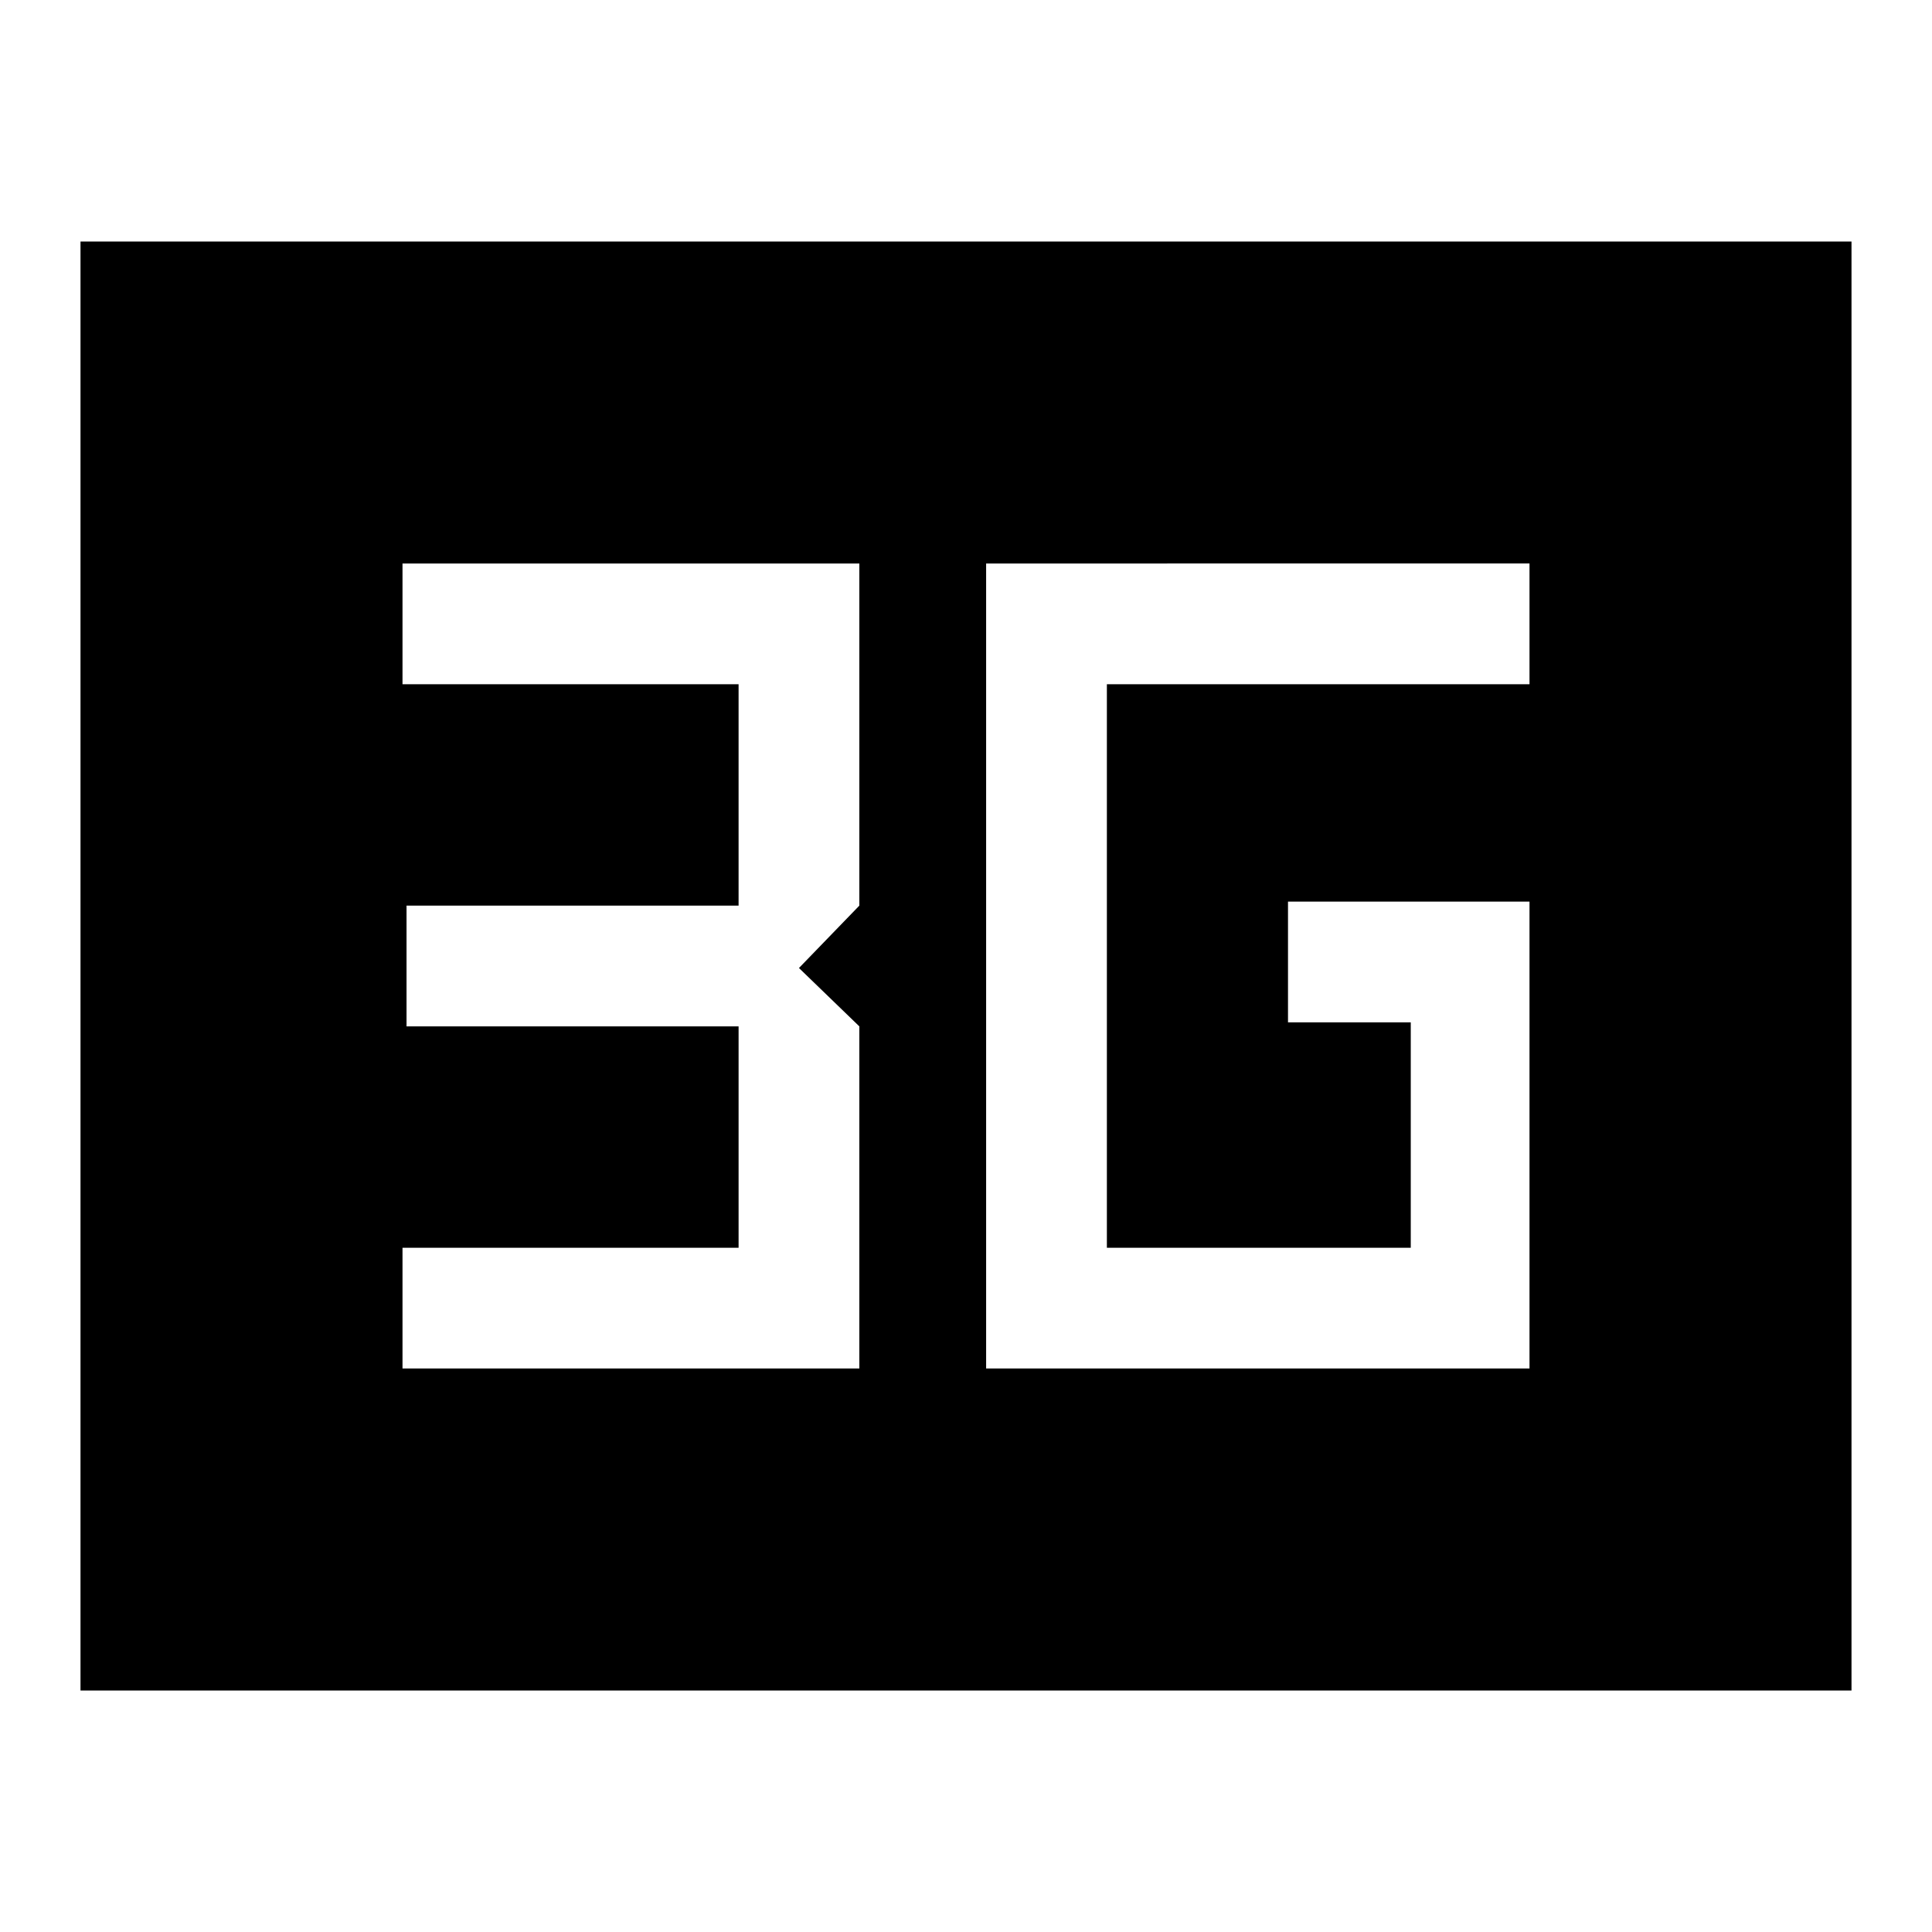
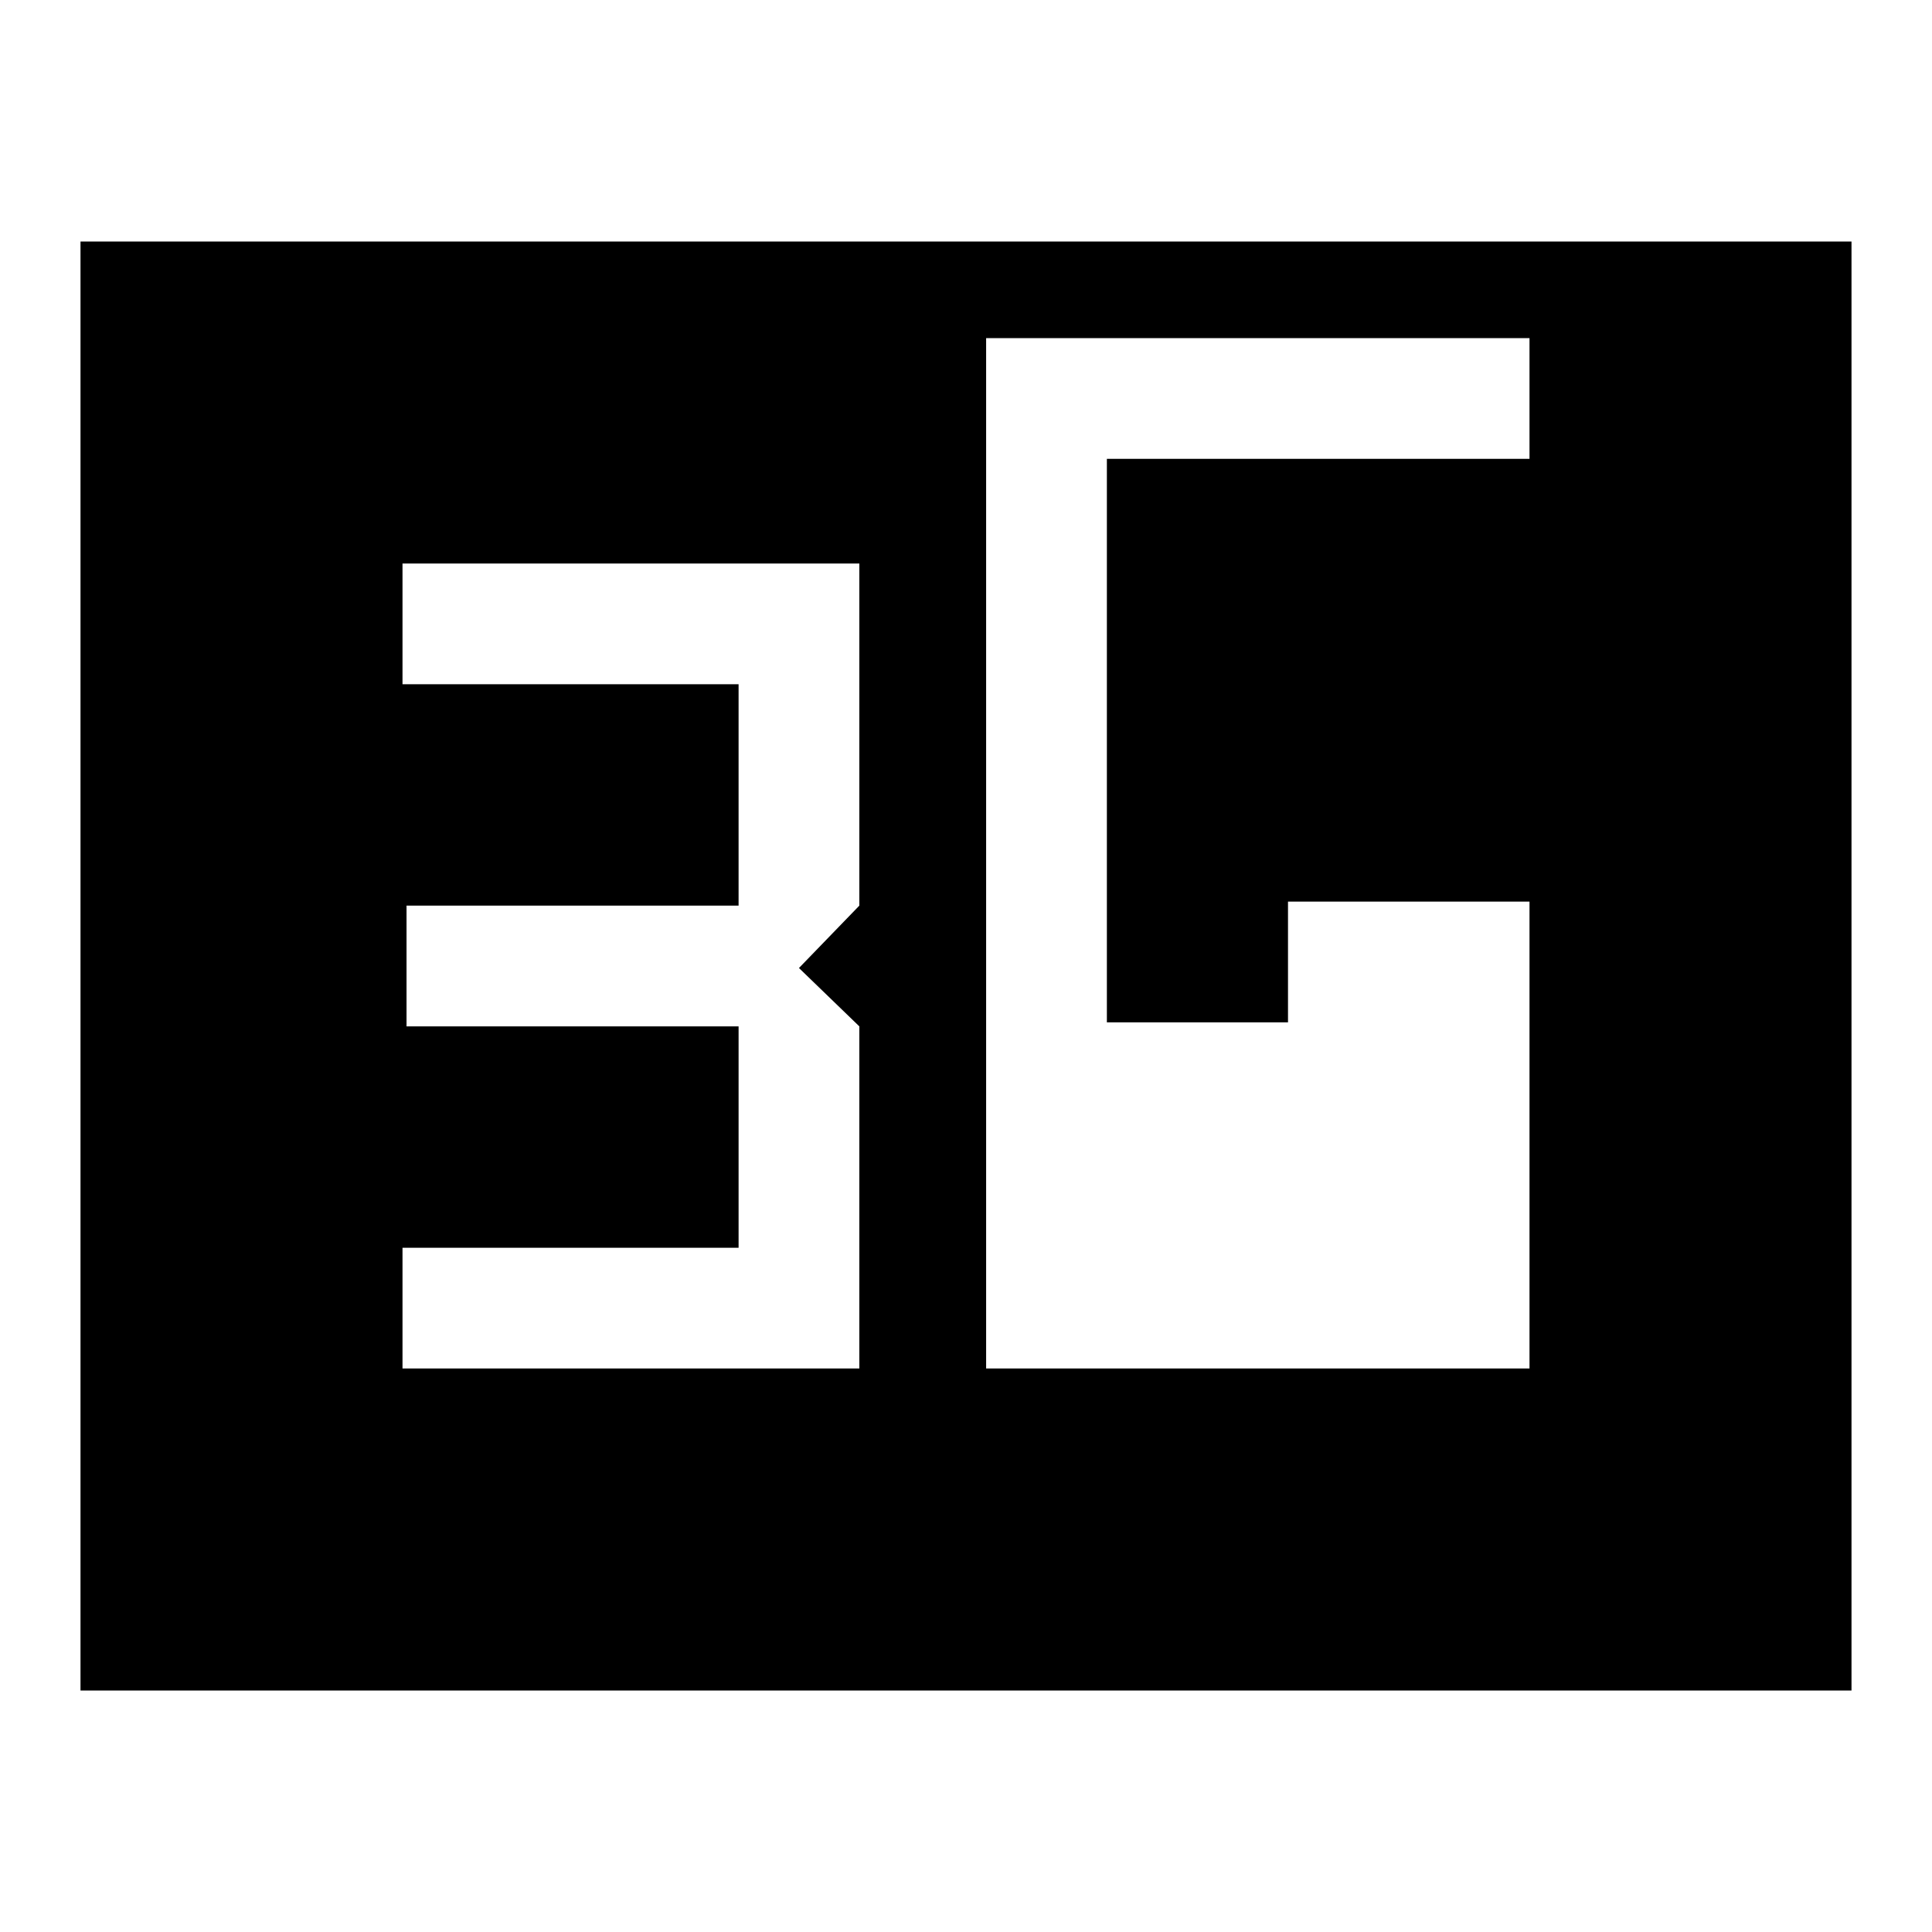
<svg xmlns="http://www.w3.org/2000/svg" width="48" height="48" viewBox="0 -960 960 960">
-   <path d="M490-280h270v-232H640v60h61v112H550v-280h210v-60H490v400Zm-290 0h227v-170l-30-29 30-31v-170H200v60h167v110H202v60h165v110H200v60ZM40-120v-720h880v720H40Z" />
+   <path d="M490-280h270v-232H640v60h61H550v-280h210v-60H490v400Zm-290 0h227v-170l-30-29 30-31v-170H200v60h167v110H202v60h165v110H200v60ZM40-120v-720h880v720H40Z" />
</svg>